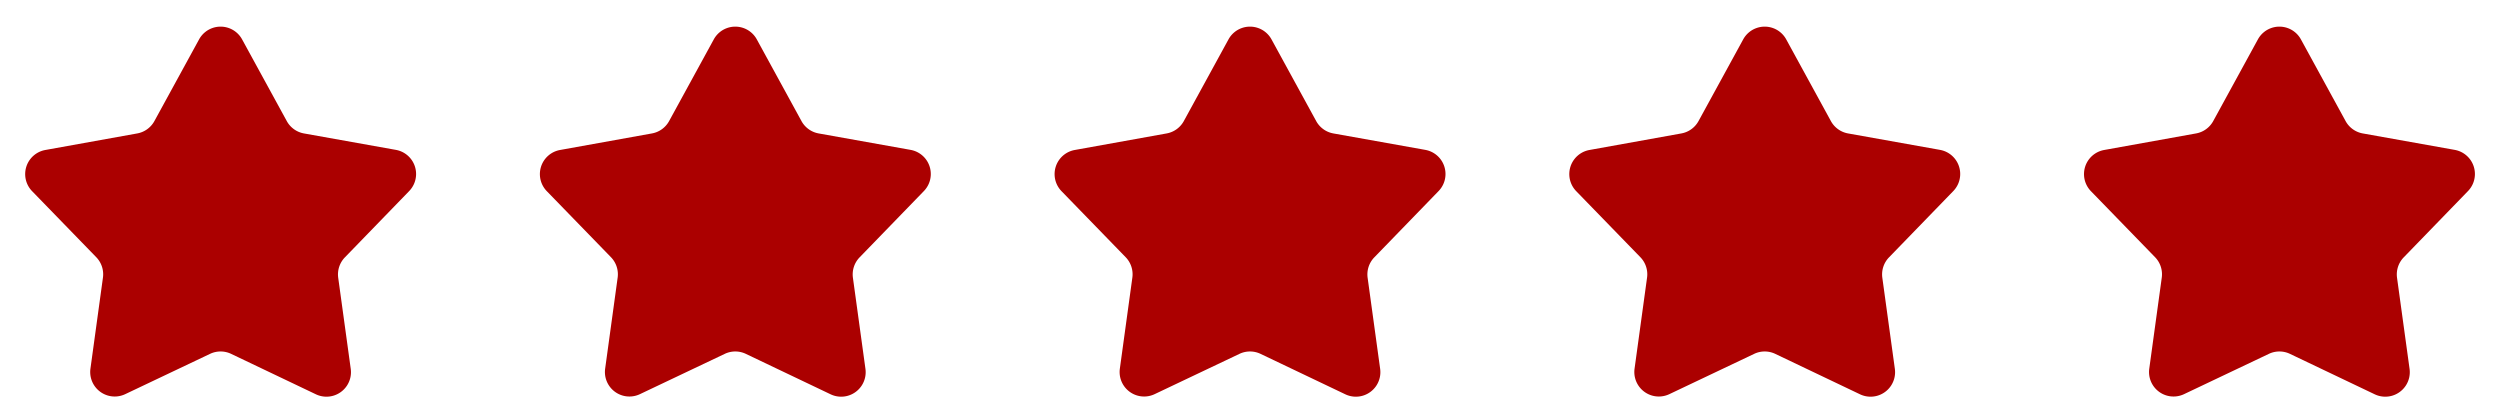
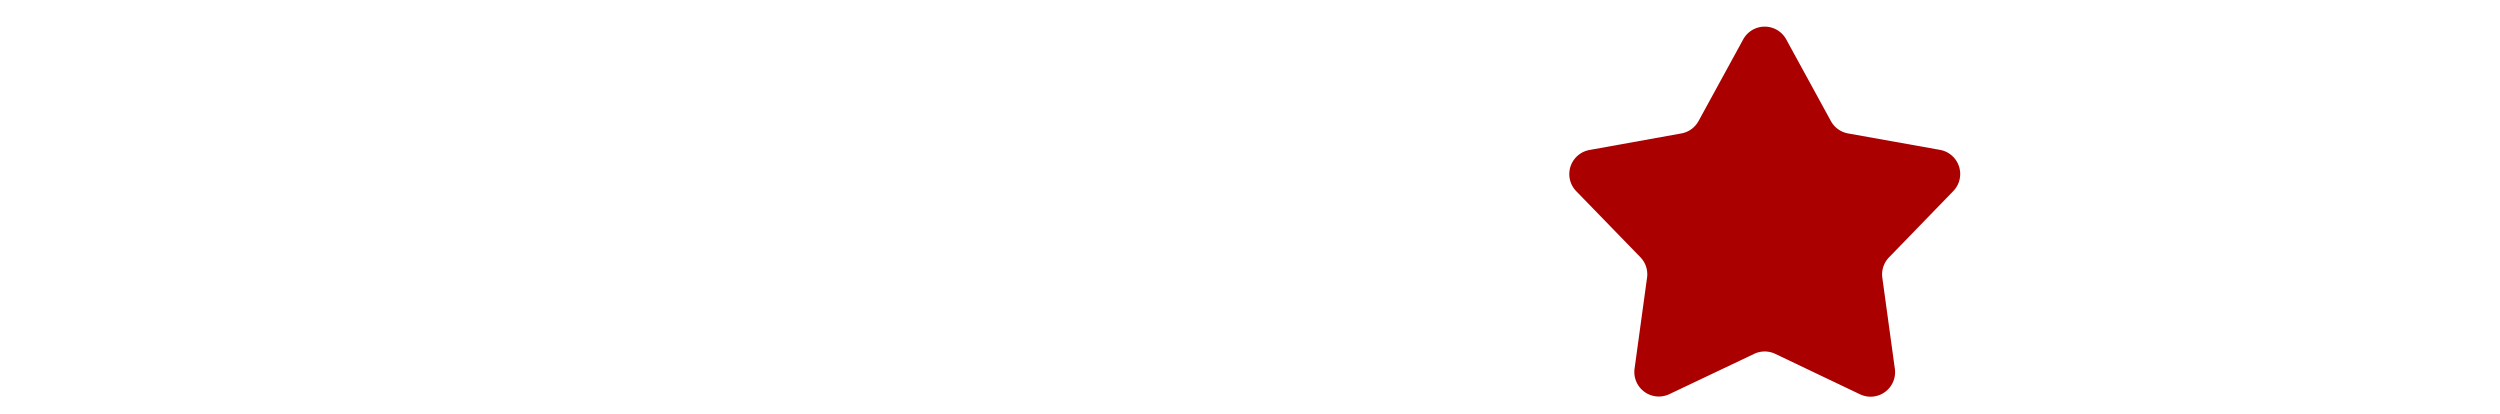
<svg xmlns="http://www.w3.org/2000/svg" width="102" height="16.875" viewBox="0 0 102 16.875">
  <g id="グループ_1" data-name="グループ 1" transform="translate(-190 -1238.813)">
-     <path id="多角形_26" data-name="多角形 26" d="M8.122,1.608a1,1,0,0,1,1.756,0L11.7,4.939a1,1,0,0,0,.7.505l3.752.671A1,1,0,0,1,16.69,7.8l-2.618,2.7a1,1,0,0,0-.273.833l.511,3.715a1,1,0,0,1-1.42,1.04L9.429,14.437a1,1,0,0,0-.858,0L5.11,16.081a1,1,0,0,1-1.42-1.04L4.2,11.327a1,1,0,0,0-.273-.833L1.31,7.8a1,1,0,0,1,.542-1.681L5.6,5.444a1,1,0,0,0,.7-.505Z" transform="translate(190 1238.813)" fill="#ab0000" />
-     <path id="多角形_27" data-name="多角形 27" d="M8.122,1.608a1,1,0,0,1,1.756,0L11.7,4.939a1,1,0,0,0,.7.505l3.752.671A1,1,0,0,1,16.69,7.8l-2.618,2.7a1,1,0,0,0-.273.833l.511,3.715a1,1,0,0,1-1.42,1.04L9.429,14.437a1,1,0,0,0-.858,0L5.11,16.081a1,1,0,0,1-1.42-1.04L4.2,11.327a1,1,0,0,0-.273-.833L1.31,7.8a1,1,0,0,1,.542-1.681L5.6,5.444a1,1,0,0,0,.7-.505Z" transform="translate(211 1238.813)" fill="#ab0000" />
-     <path id="多角形_28" data-name="多角形 28" d="M8.122,1.608a1,1,0,0,1,1.756,0L11.7,4.939a1,1,0,0,0,.7.505l3.752.671A1,1,0,0,1,16.69,7.8l-2.618,2.7a1,1,0,0,0-.273.833l.511,3.715a1,1,0,0,1-1.42,1.04L9.429,14.437a1,1,0,0,0-.858,0L5.11,16.081a1,1,0,0,1-1.42-1.04L4.2,11.327a1,1,0,0,0-.273-.833L1.31,7.8a1,1,0,0,1,.542-1.681L5.6,5.444a1,1,0,0,0,.7-.505Z" transform="translate(232 1238.813)" fill="#ab0000" />
    <path id="多角形_29" data-name="多角形 29" d="M8.122,1.608a1,1,0,0,1,1.756,0L11.7,4.939a1,1,0,0,0,.7.505l3.752.671A1,1,0,0,1,16.69,7.8l-2.618,2.7a1,1,0,0,0-.273.833l.511,3.715a1,1,0,0,1-1.42,1.04L9.429,14.437a1,1,0,0,0-.858,0L5.11,16.081a1,1,0,0,1-1.42-1.04L4.2,11.327a1,1,0,0,0-.273-.833L1.31,7.8a1,1,0,0,1,.542-1.681L5.6,5.444a1,1,0,0,0,.7-.505Z" transform="translate(253 1238.813)" fill="#ab0000" />
-     <path id="多角形_30" data-name="多角形 30" d="M8.122,1.608a1,1,0,0,1,1.756,0L11.7,4.939a1,1,0,0,0,.7.505l3.752.671A1,1,0,0,1,16.69,7.8l-2.618,2.7a1,1,0,0,0-.273.833l.511,3.715a1,1,0,0,1-1.42,1.04L9.429,14.437a1,1,0,0,0-.858,0L5.11,16.081a1,1,0,0,1-1.42-1.04L4.2,11.327a1,1,0,0,0-.273-.833L1.31,7.8a1,1,0,0,1,.542-1.681L5.6,5.444a1,1,0,0,0,.7-.505Z" transform="translate(274 1238.813)" fill="#ab0000" />
  </g>
</svg>